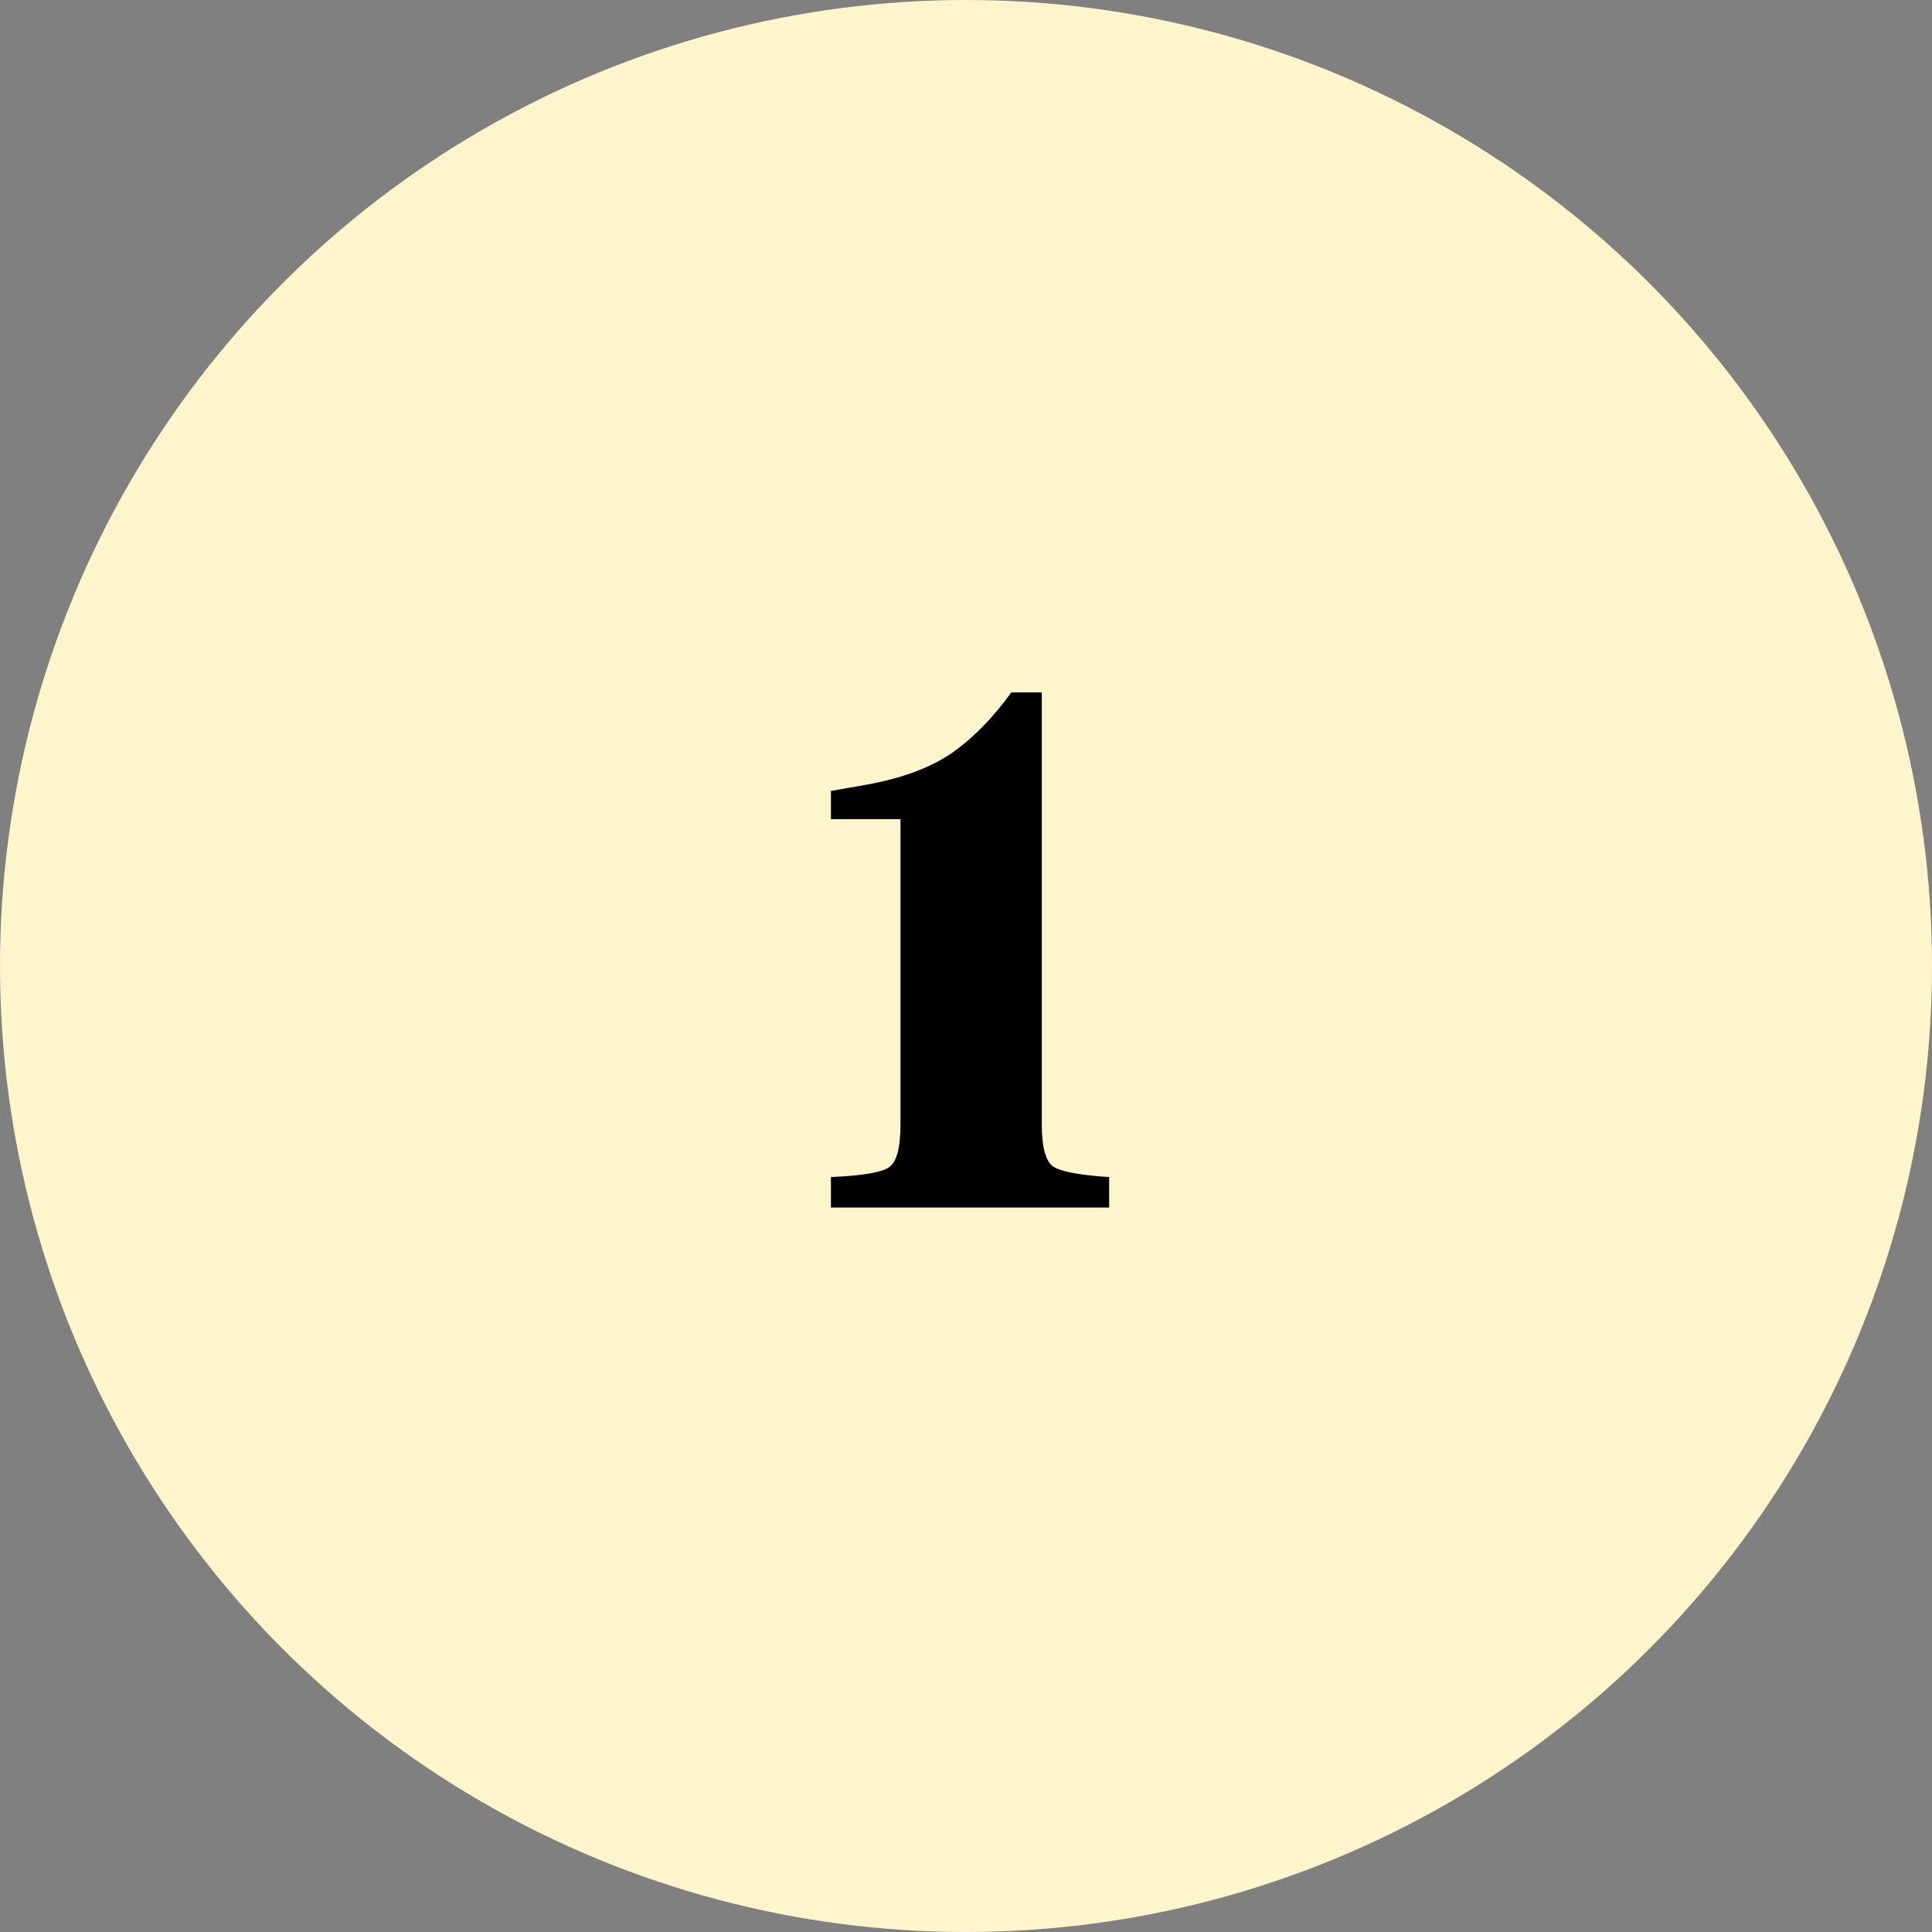
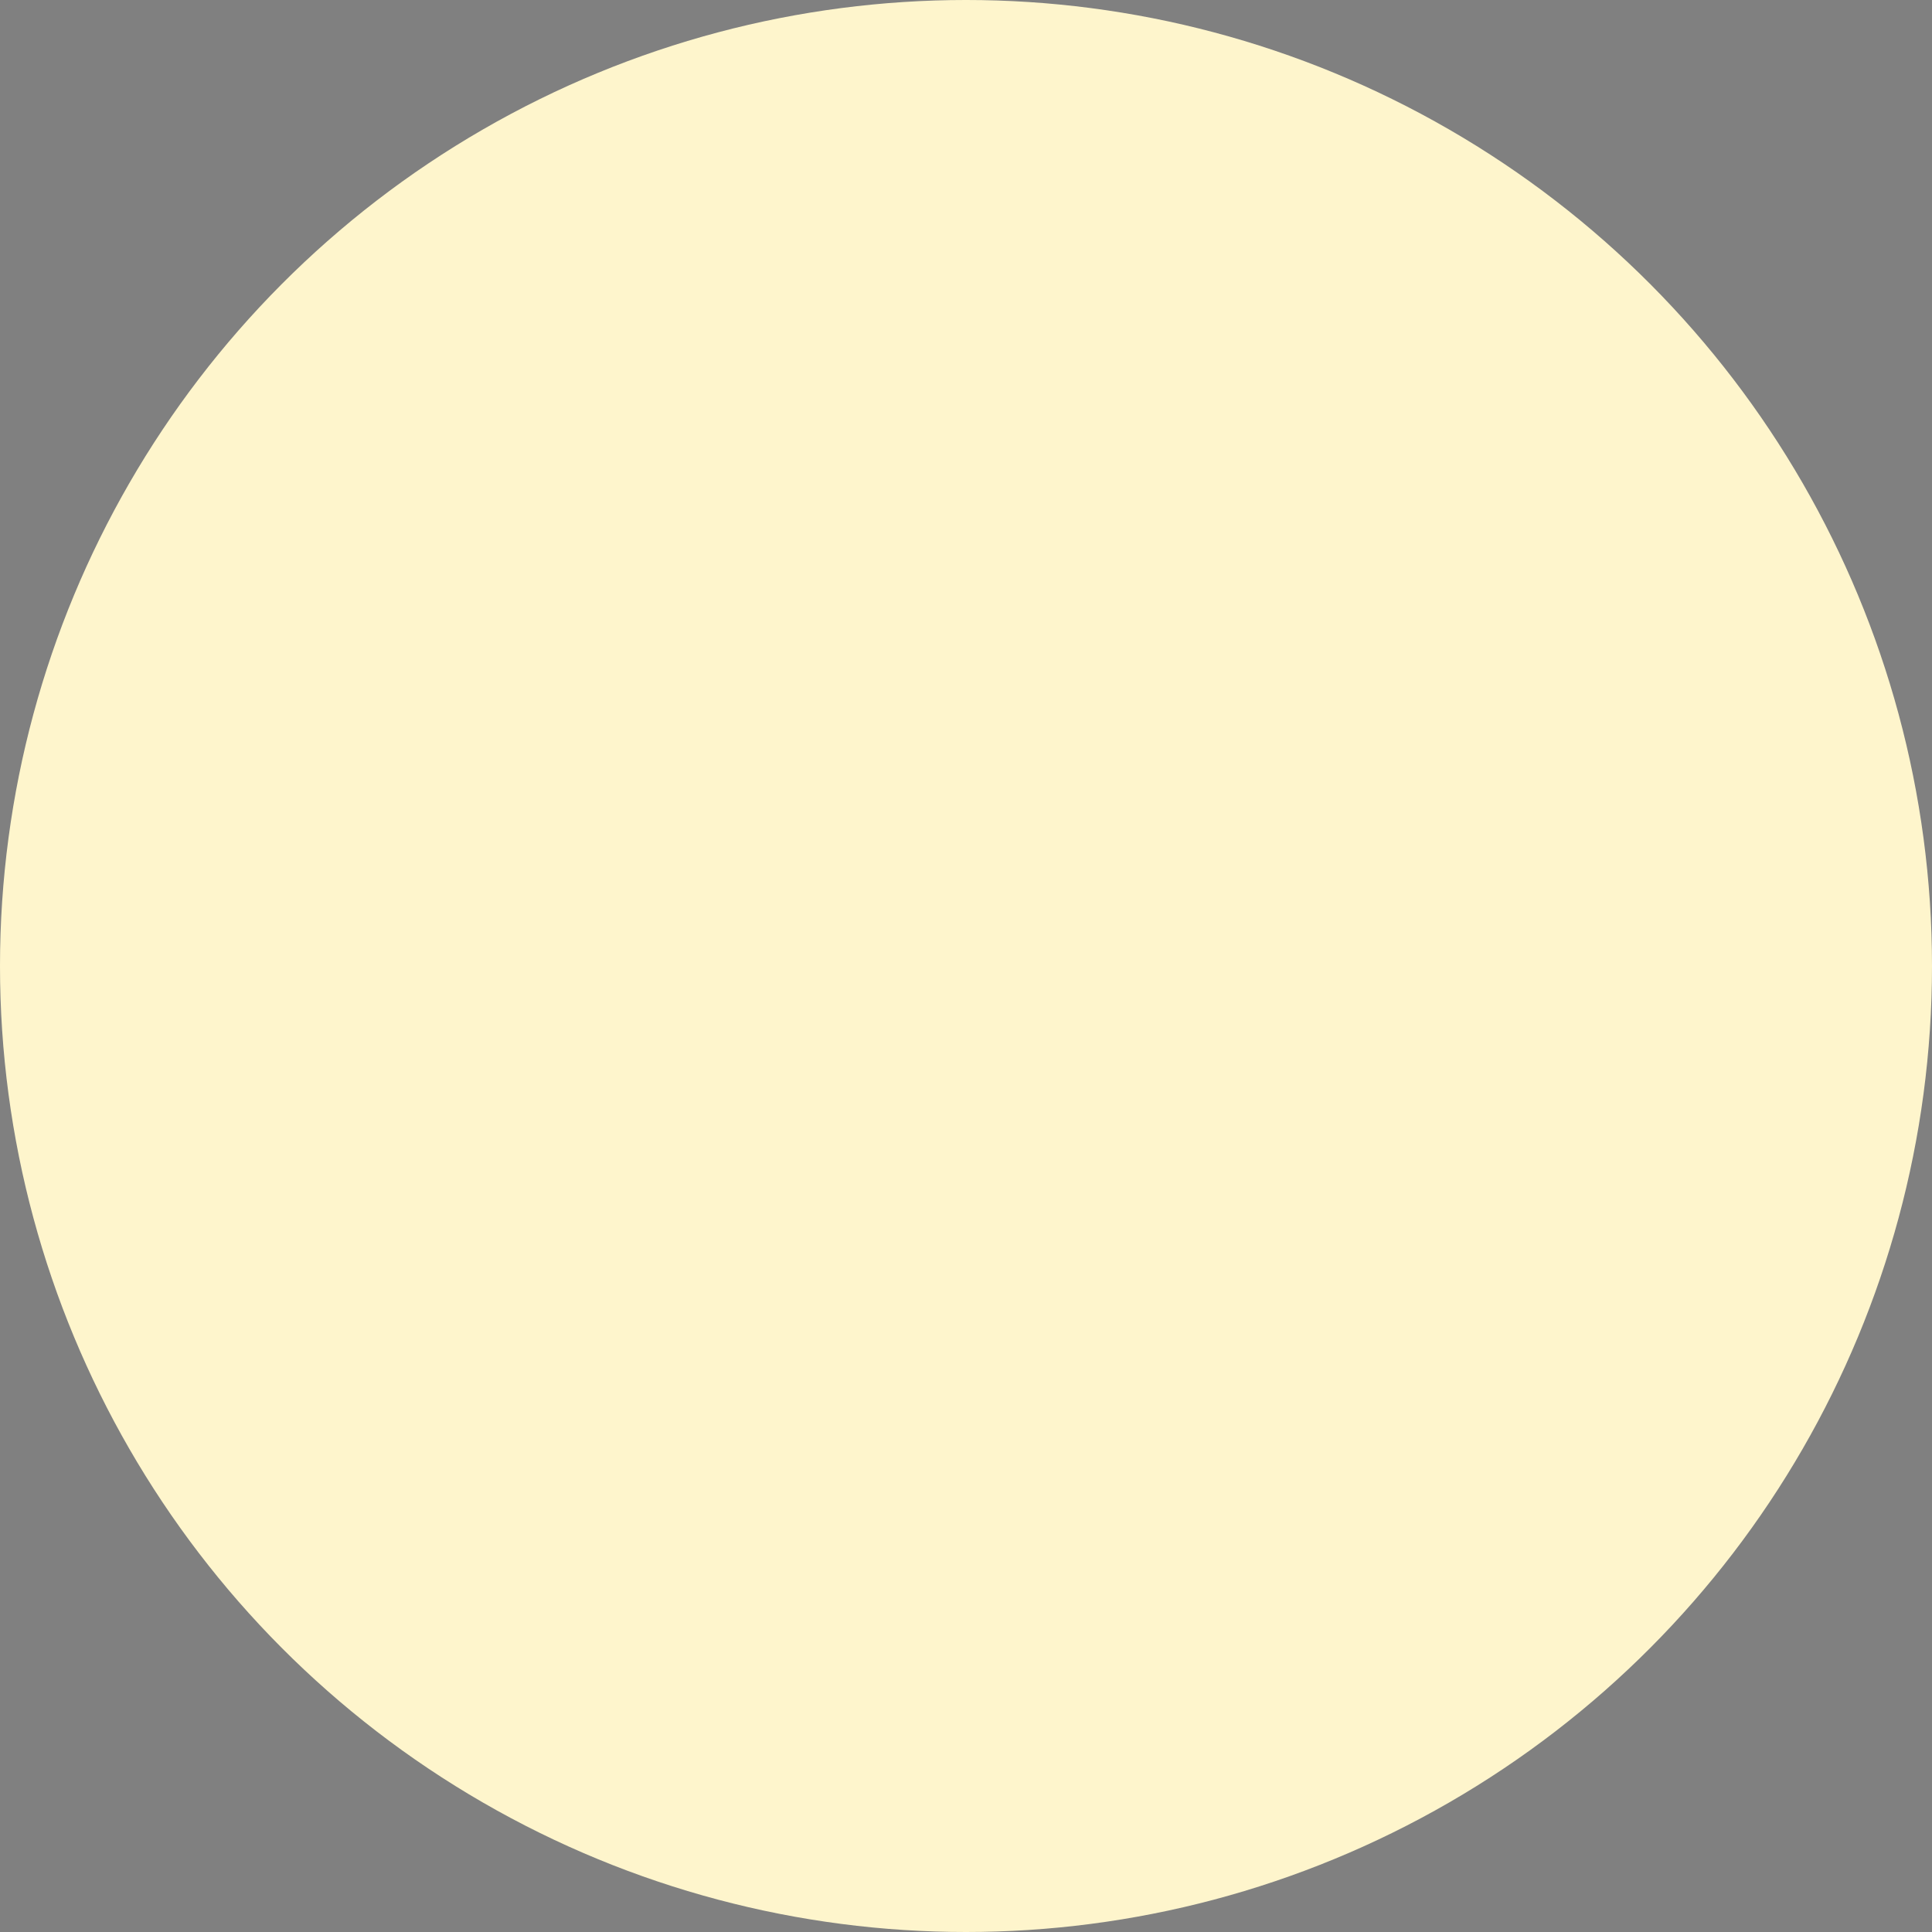
<svg xmlns="http://www.w3.org/2000/svg" width="120" height="120" viewBox="0 0 120 120" fill="none">
  <rect x="0" y="0" width="120" height="120" fill="#808080" stroke="none" />
  <circle cx="60" cy="60" r="60" fill="#FEF5CC" />
-   <path d="M68.891 75H51.611V73.11C53.681 73.02 54.911 72.795 55.301 72.435C55.721 72.075 55.931 71.205 55.931 69.825V50.88H51.611V49.125L53.681 48.765C55.901 48.375 57.686 47.73 59.036 46.83C60.386 45.9 61.646 44.625 62.816 43.005H64.706V69.825C64.706 71.205 64.931 72.075 65.381 72.435C65.861 72.765 67.031 72.99 68.891 73.11V75Z" fill="black" />
</svg>